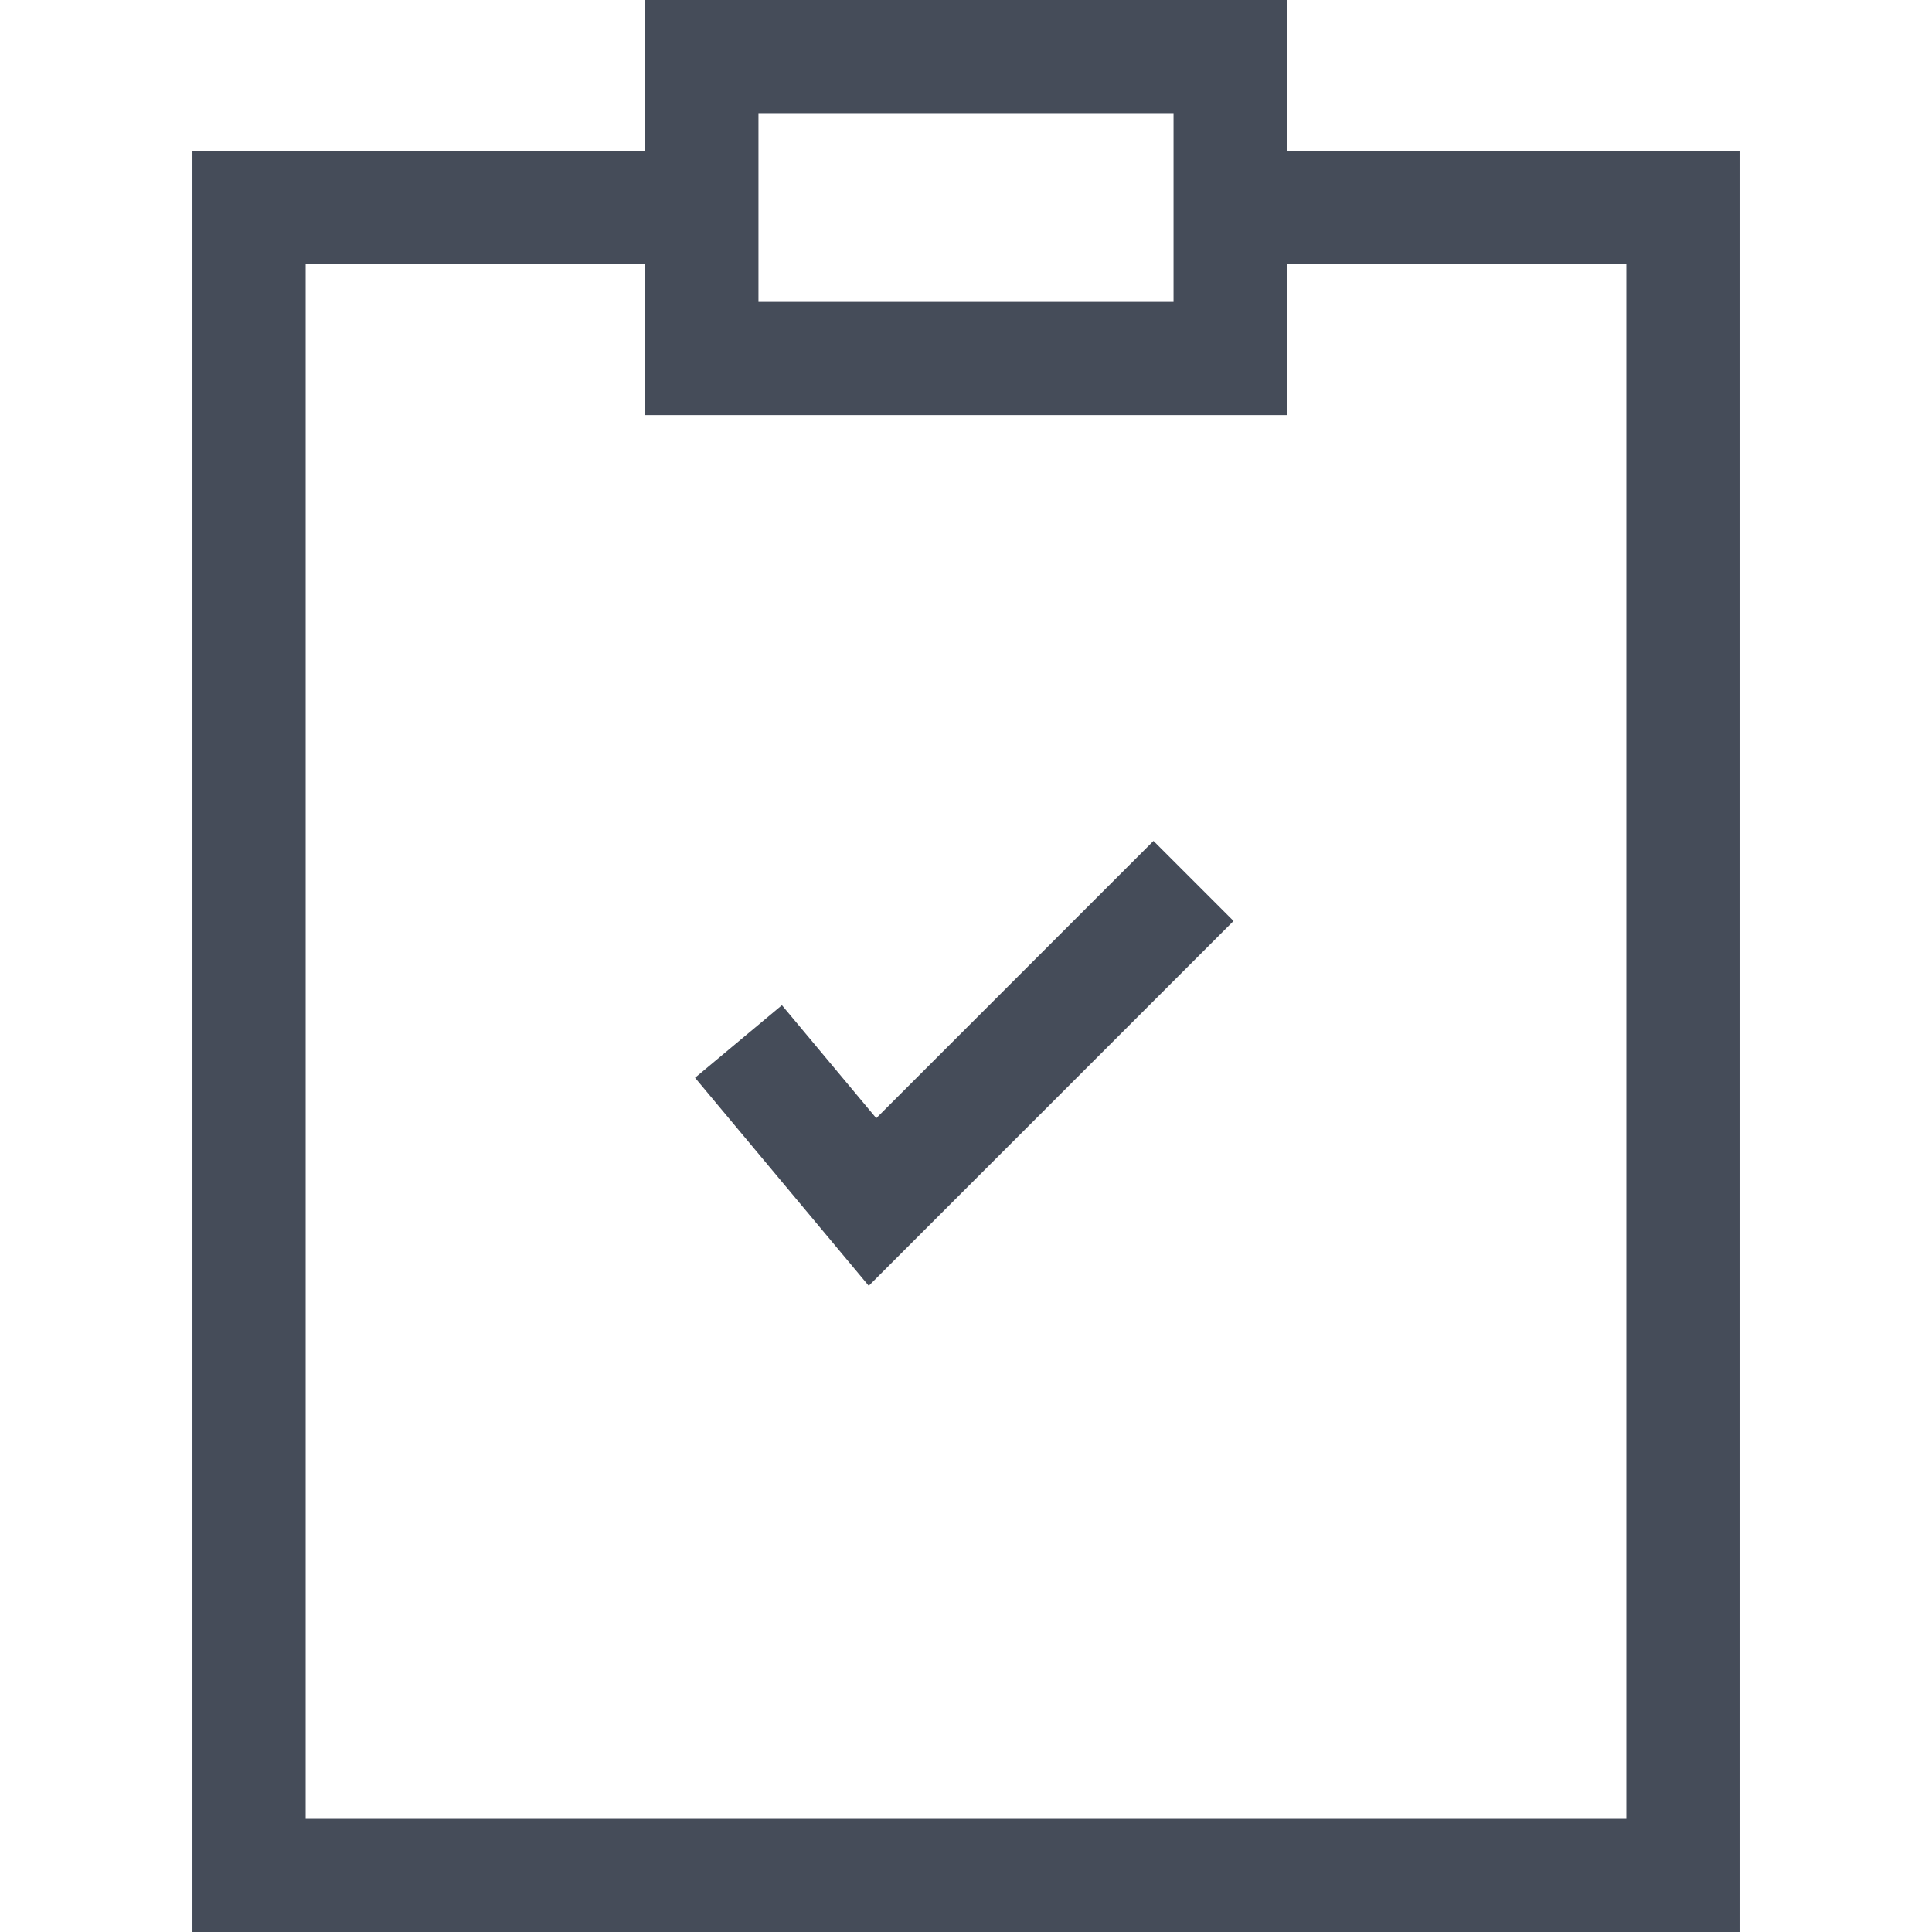
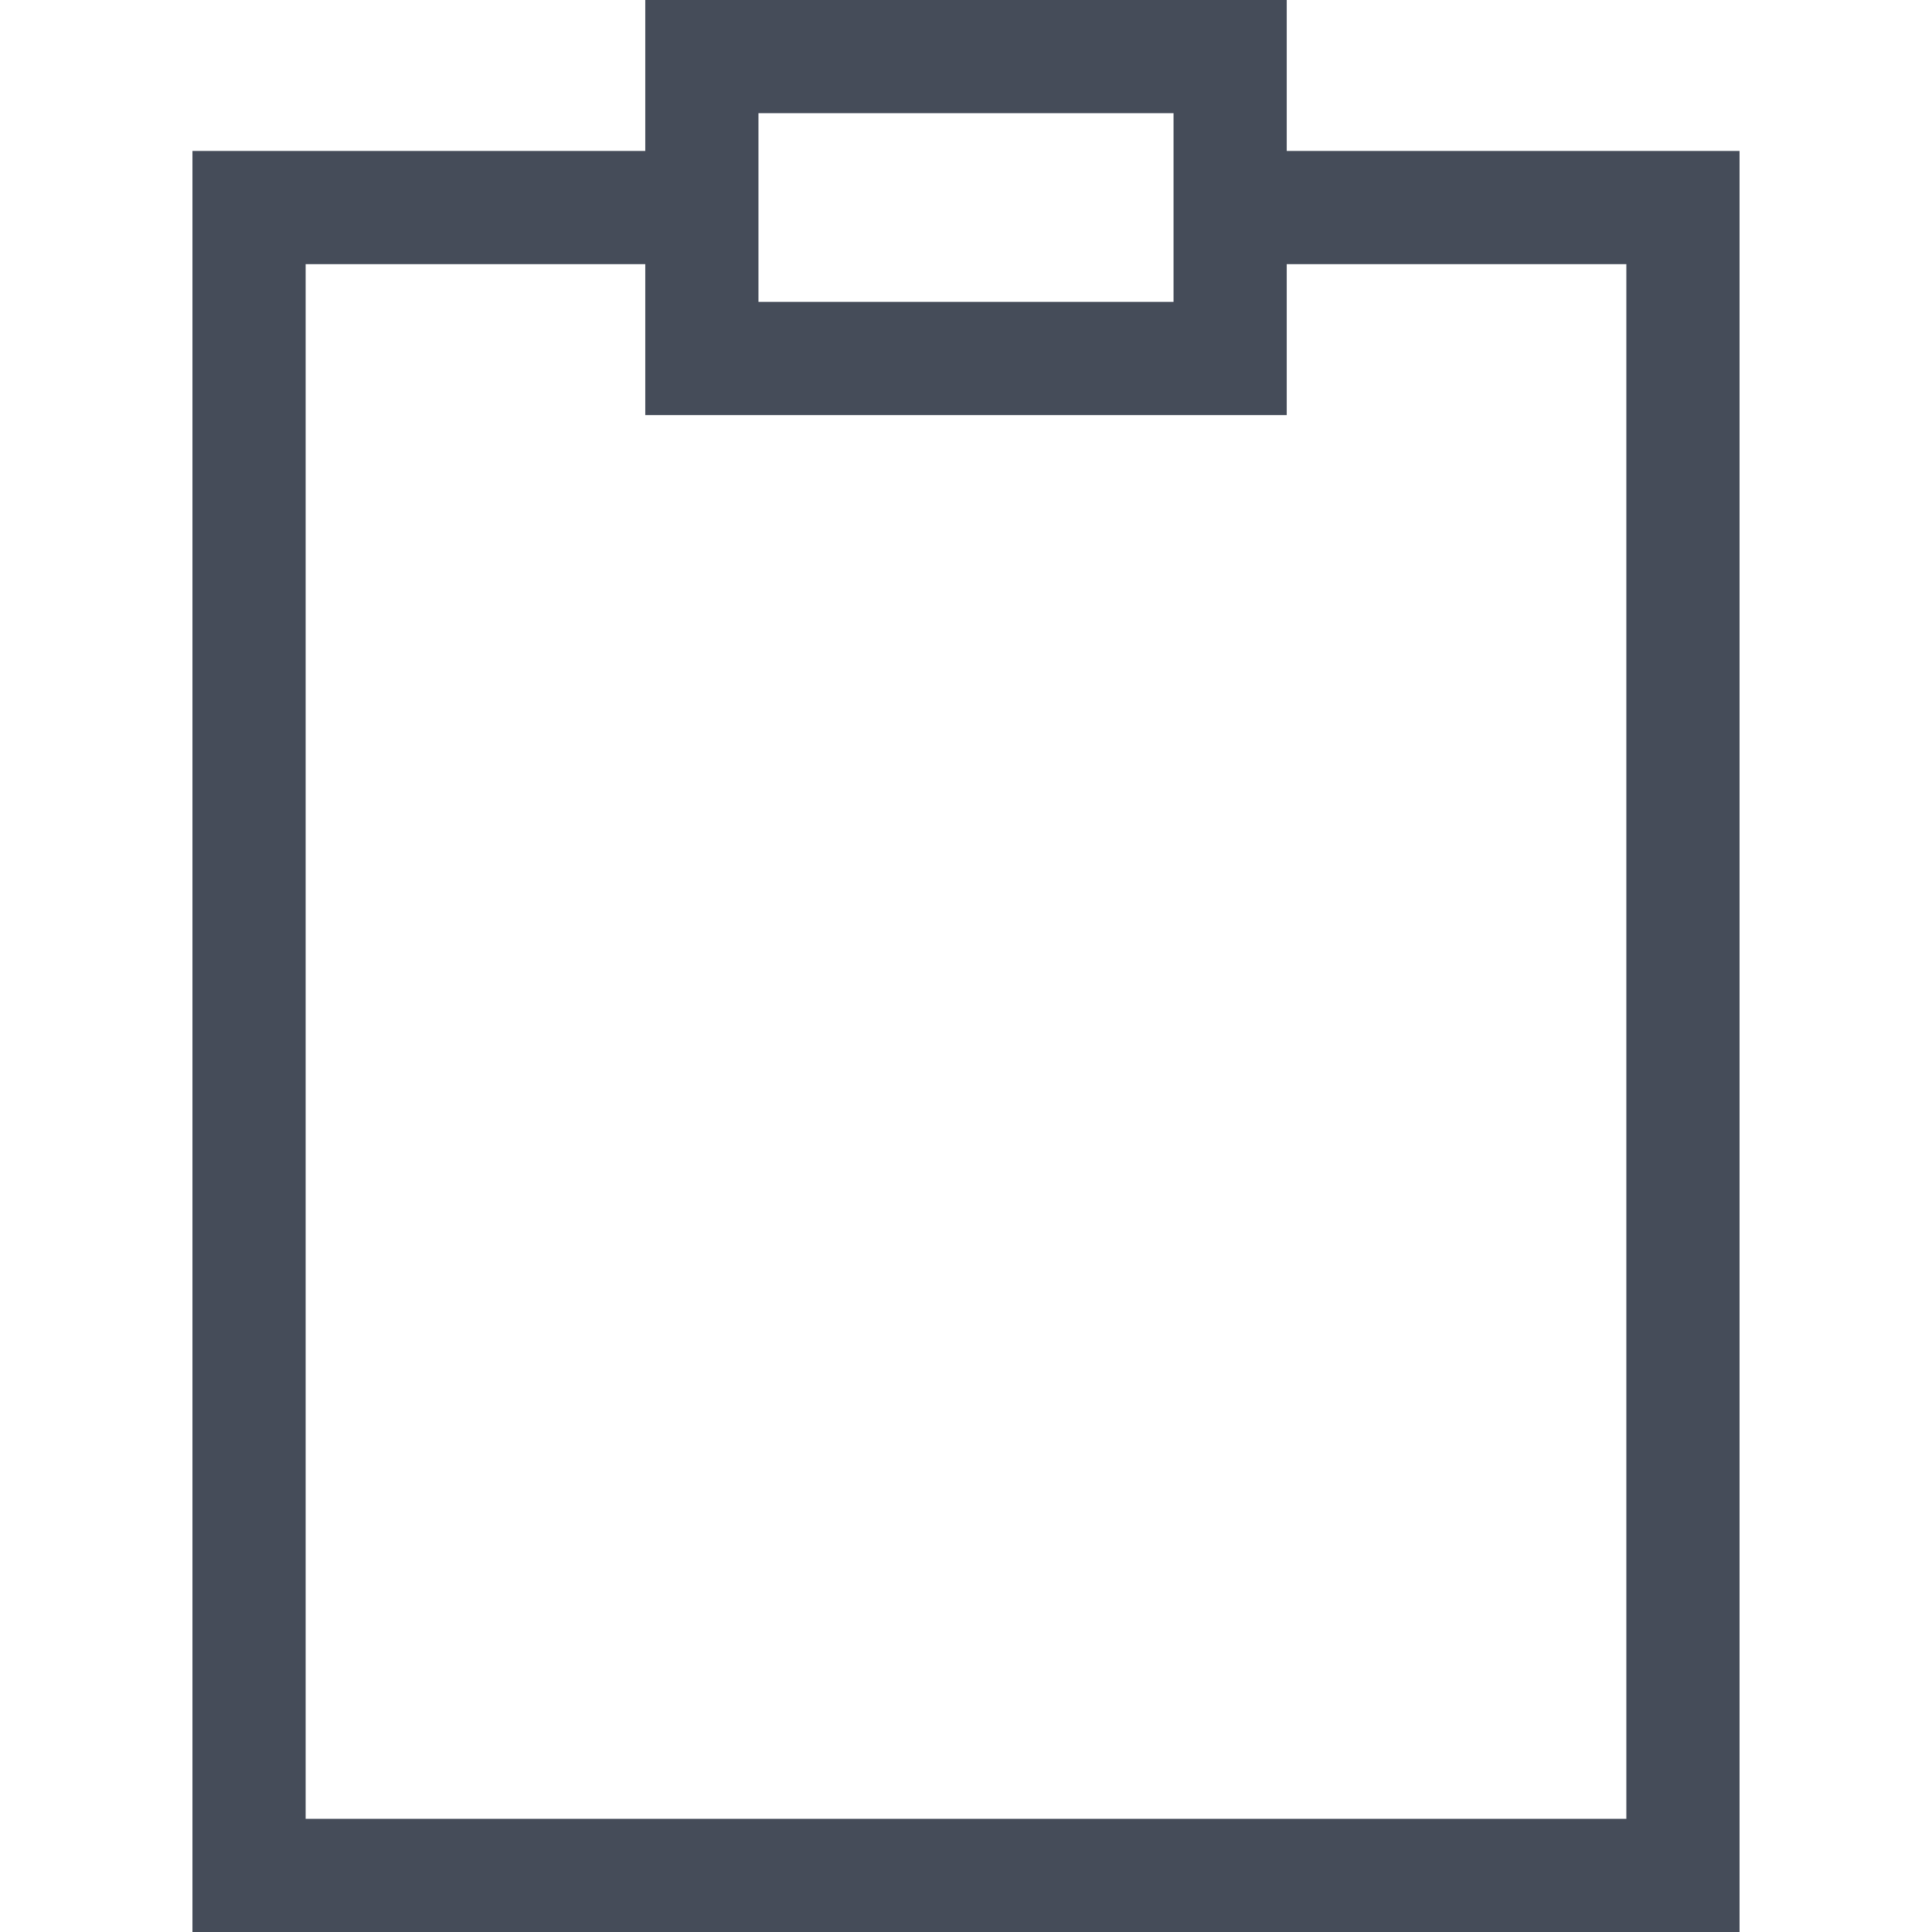
<svg xmlns="http://www.w3.org/2000/svg" id="Capa_1" x="0px" y="0px" viewBox="0 0 512 512" style="enable-background:new 0 0 512 512;" xml:space="preserve" width="512px" height="512px" class="">
  <g>
    <g>
      <g>
        <path d="M341,40V0H171v40H51v472h410V40H341z M201,30h110c0,8.835,0,36.555,0,50H201C201,33.918,201,45.332,201,30z M431,482H81 V70h90v40h170V70h90V482z" data-original="#000000" class="active-path" data-old_color="#000000" fill="#454C59" />
      </g>
    </g>
    <g>
      <g>
-         <polygon points="305.689,222.857 232.22,296.327 207.218,266.386 184.19,285.614 230.228,340.746 326.902,244.07 " data-original="#000000" class="active-path" data-old_color="#000000" fill="#454C59" />
-       </g>
+         </g>
    </g>
  </g>
</svg>